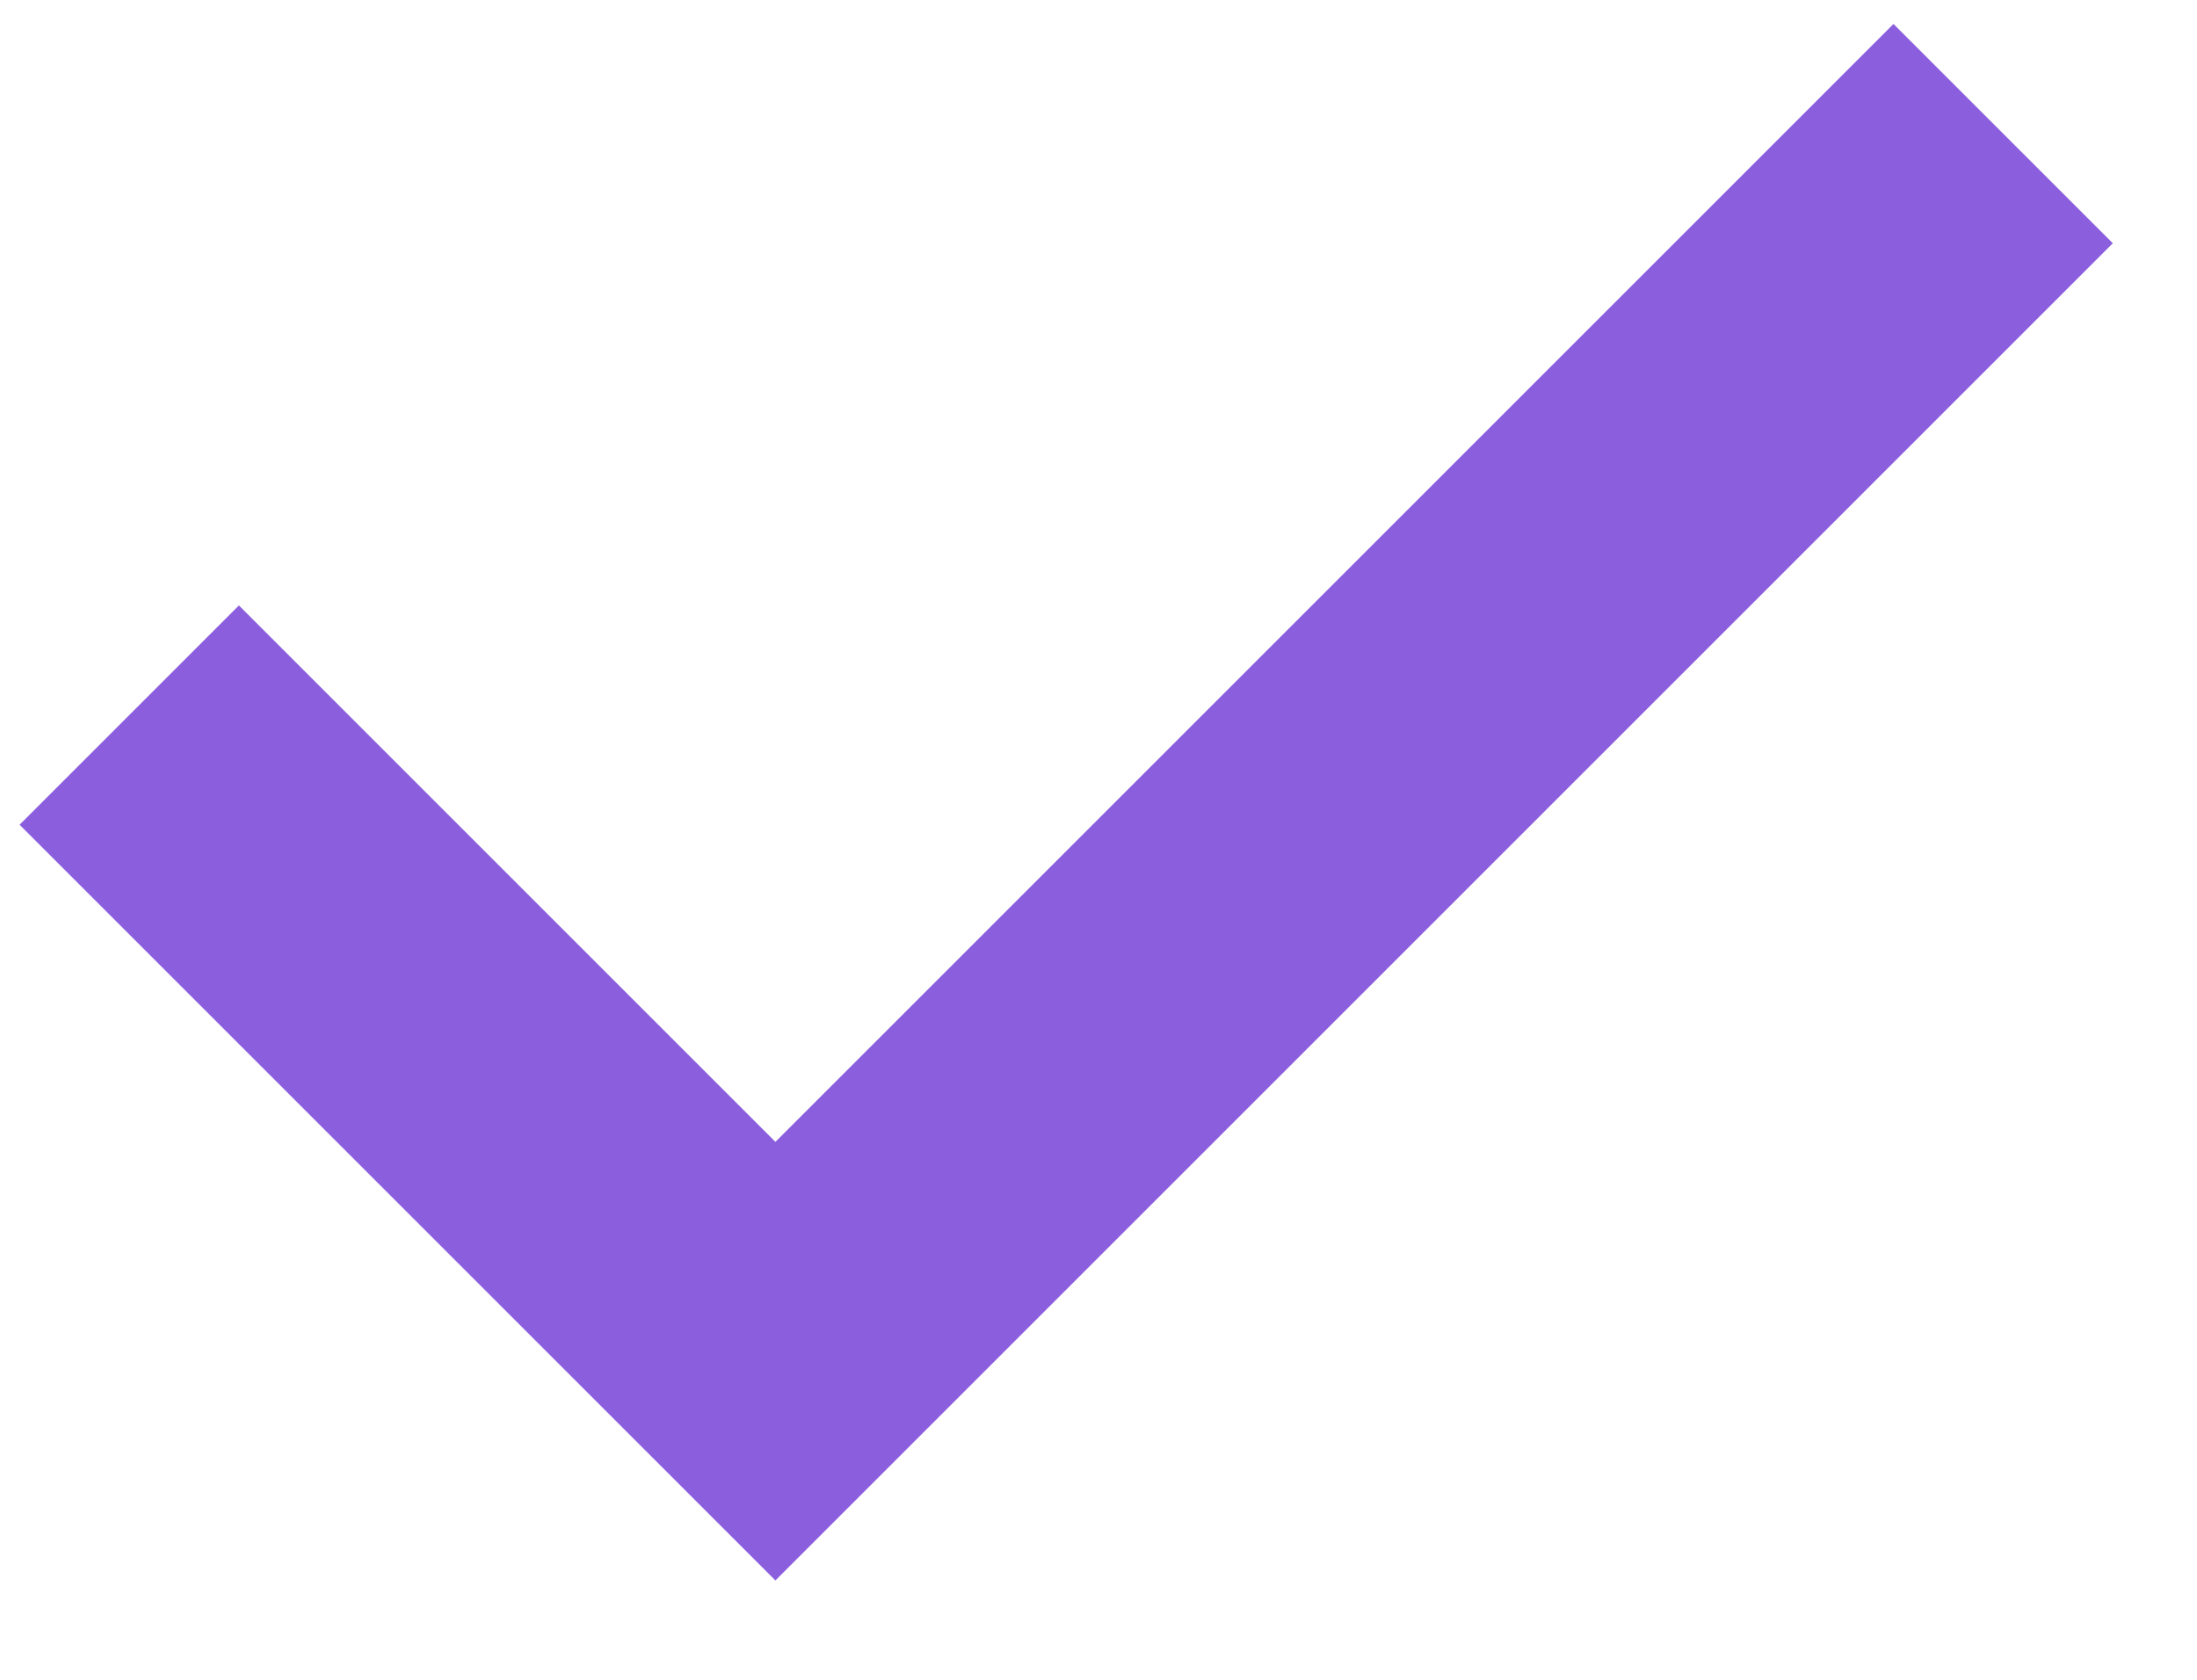
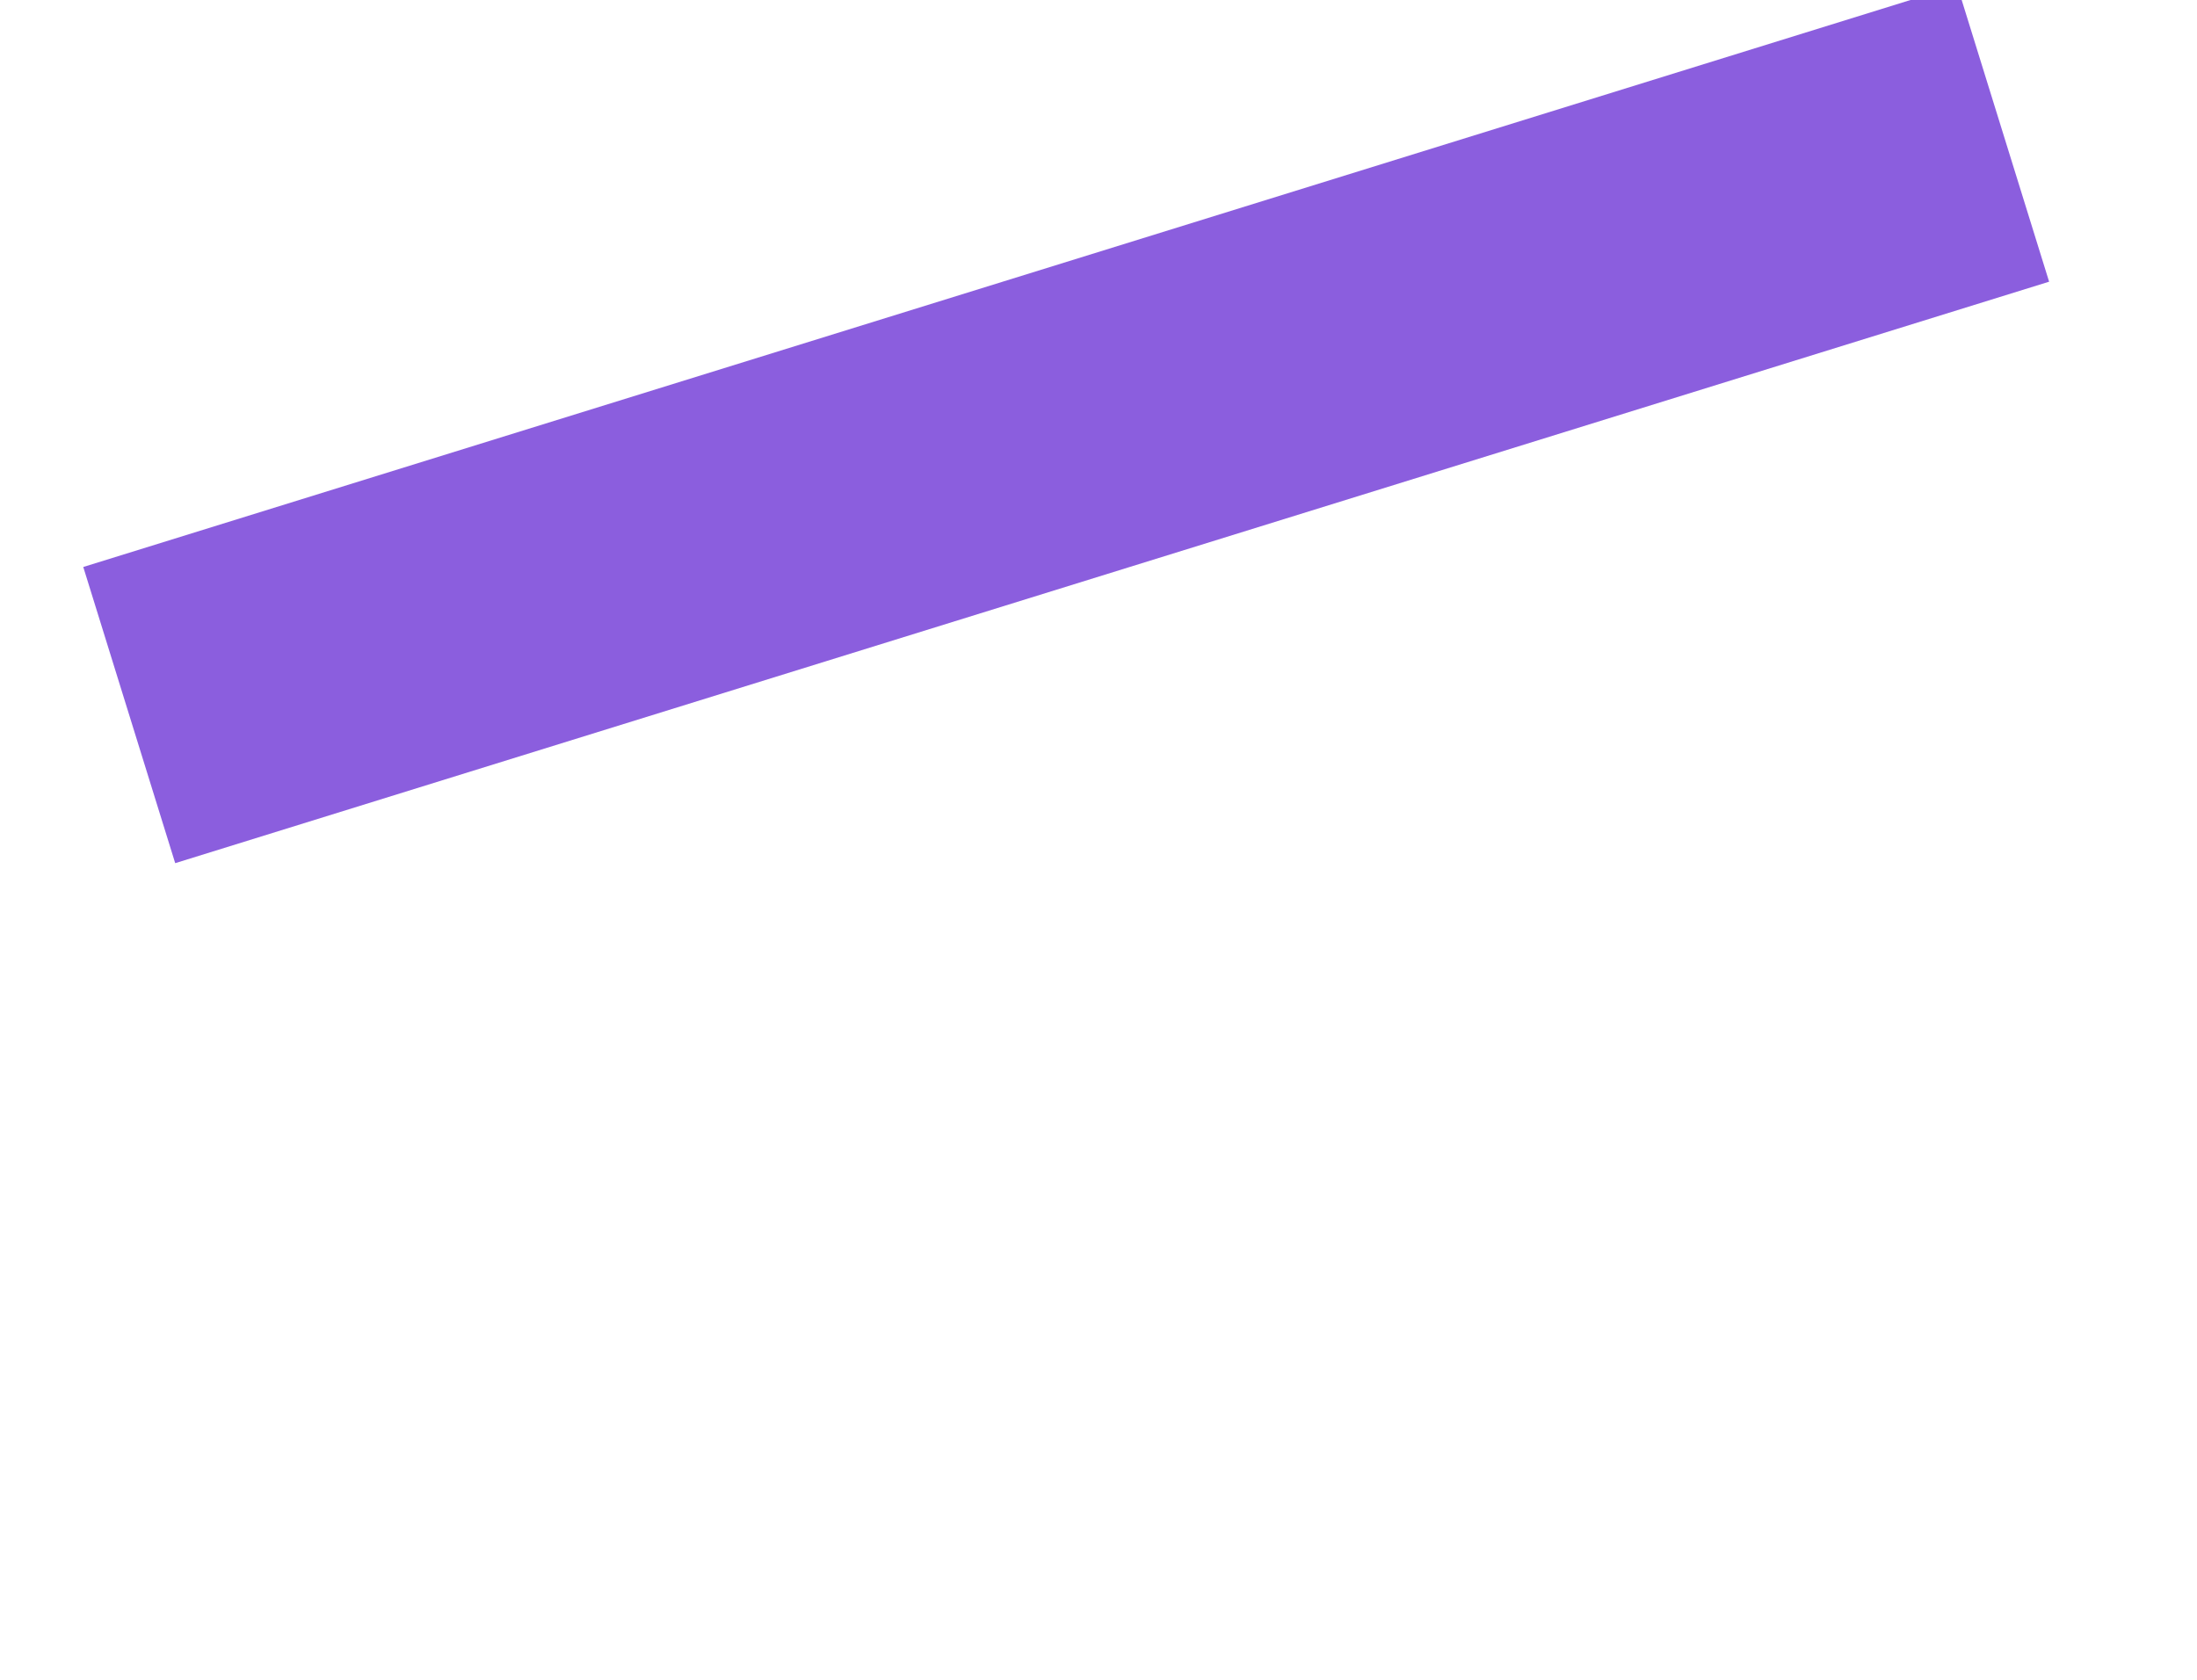
<svg xmlns="http://www.w3.org/2000/svg" width="17" height="13" viewBox="0 0 17 13" fill="none">
-   <path d="M1 5.534L6 10.534L15.5 1.034" stroke="#8B5EDE" stroke-width="2.4" />
+   <path d="M1 5.534L15.5 1.034" stroke="#8B5EDE" stroke-width="2.4" />
</svg>